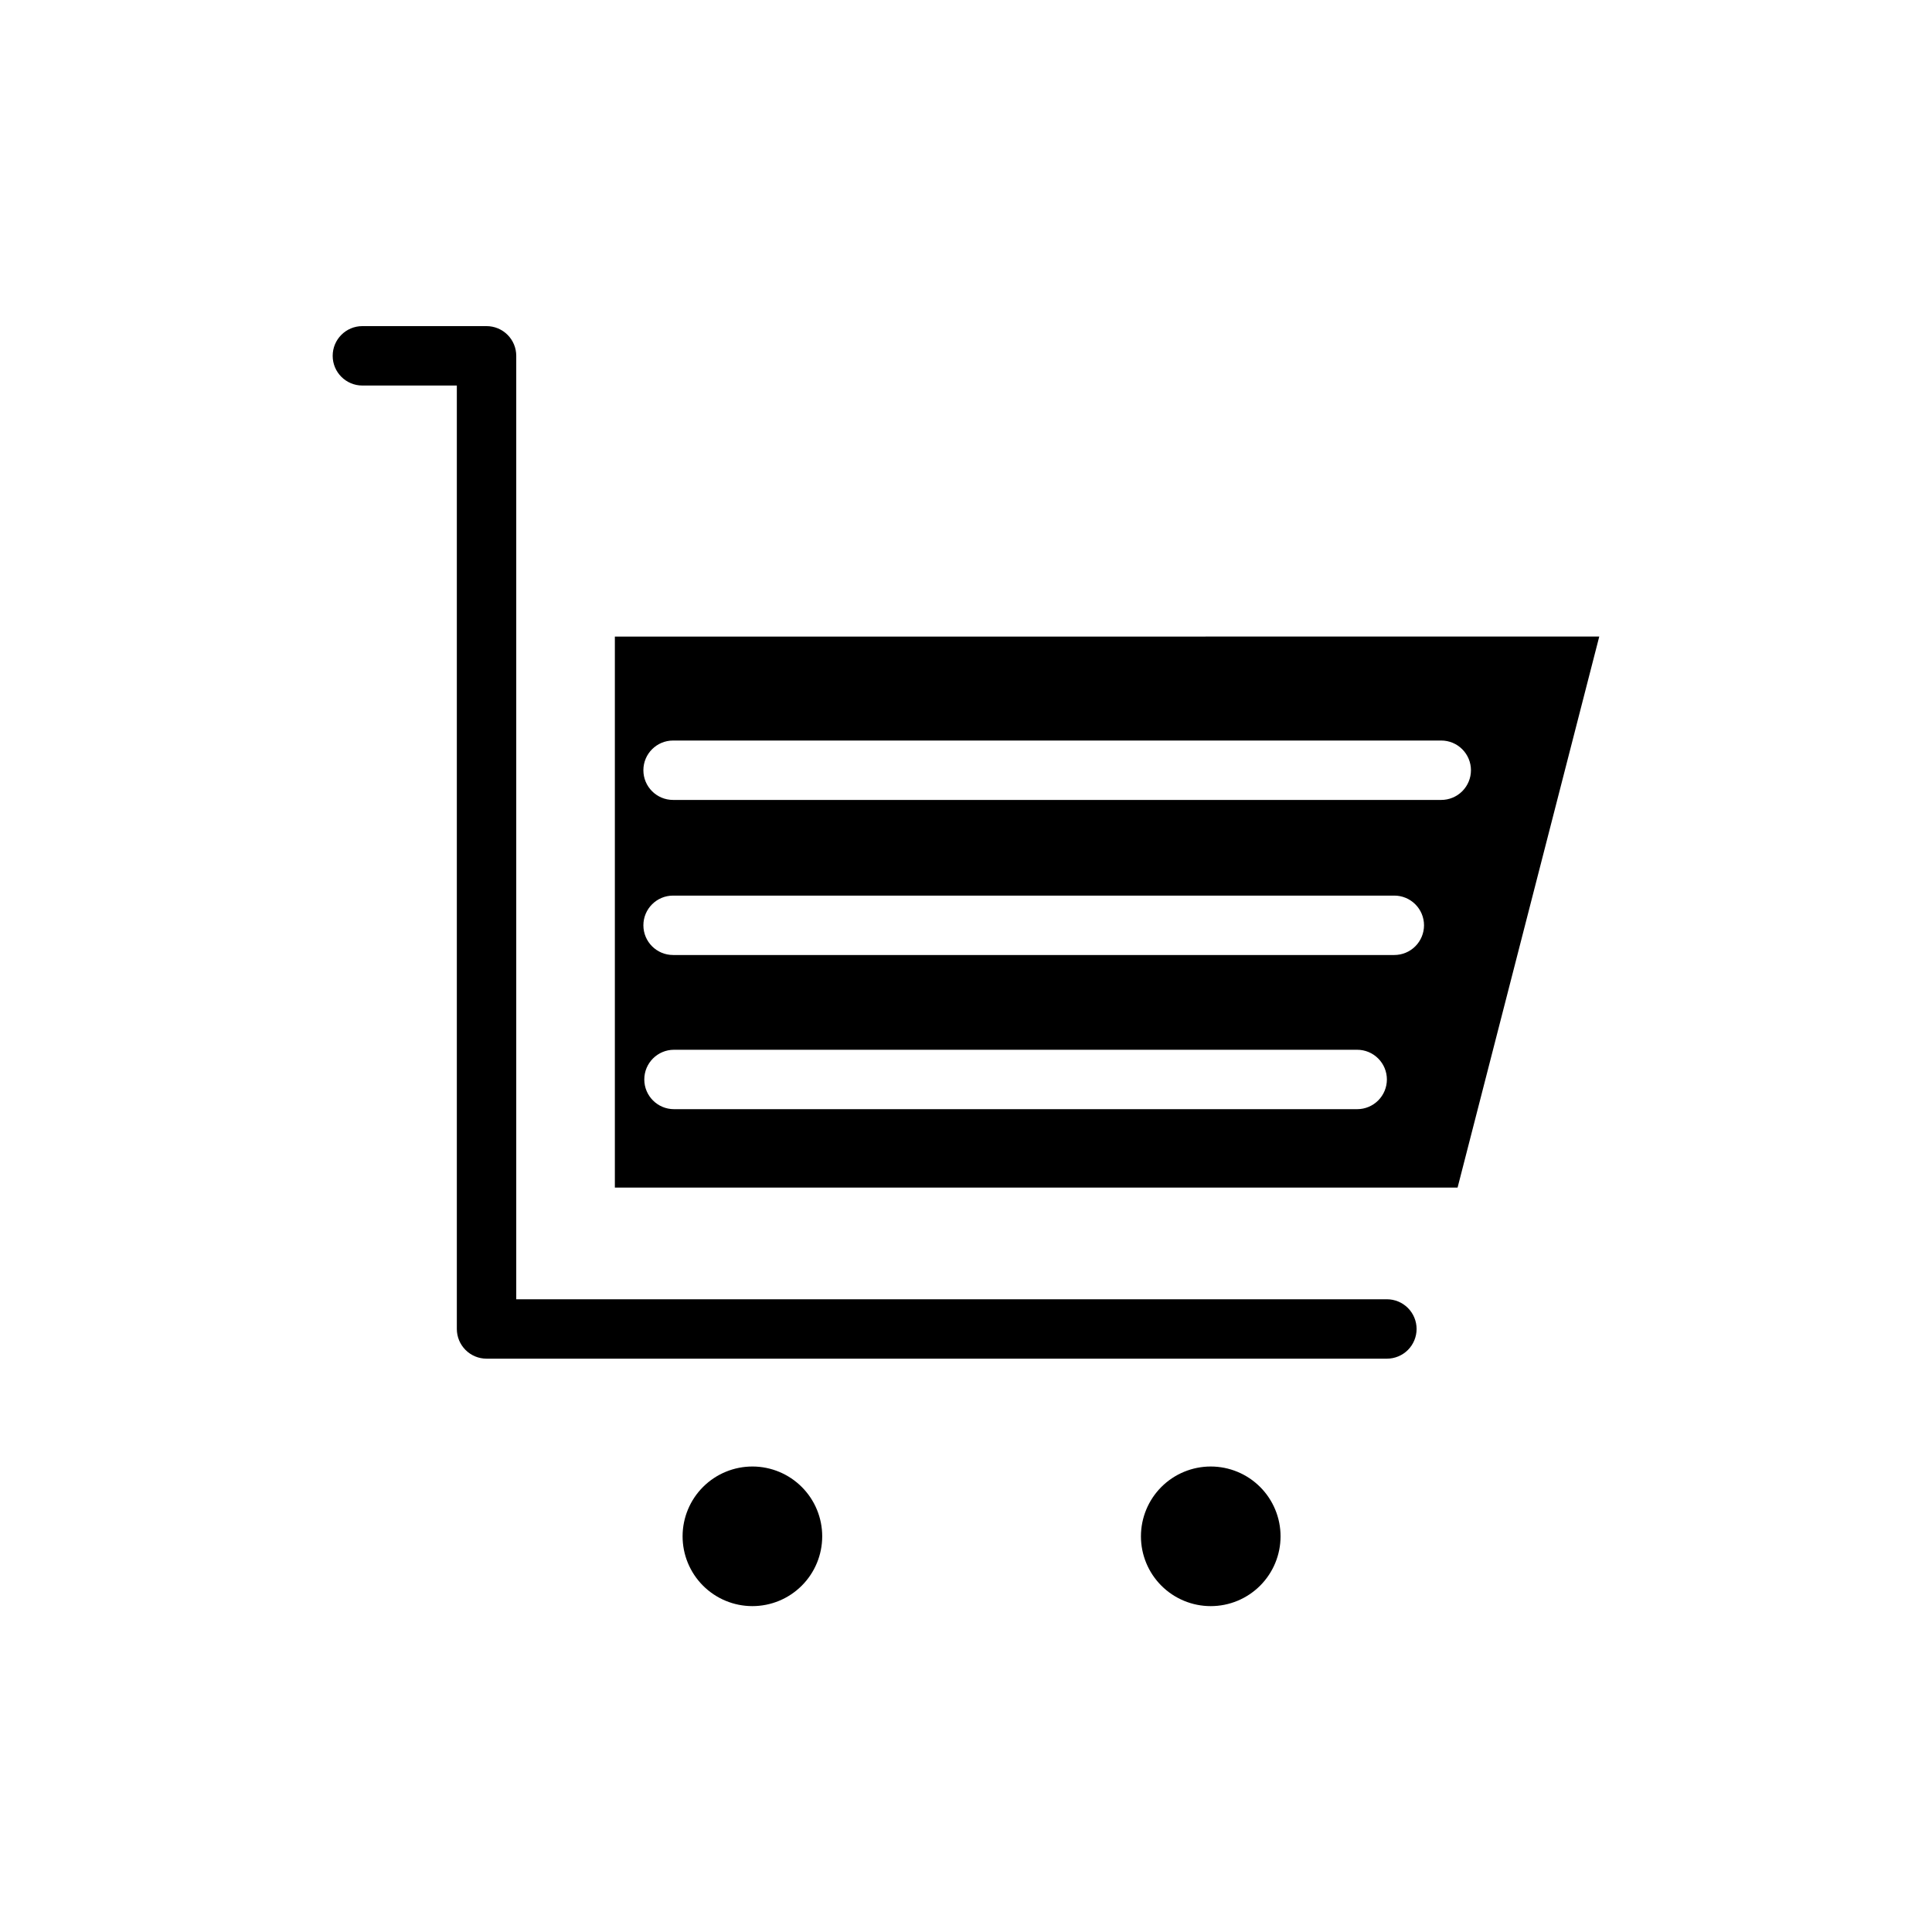
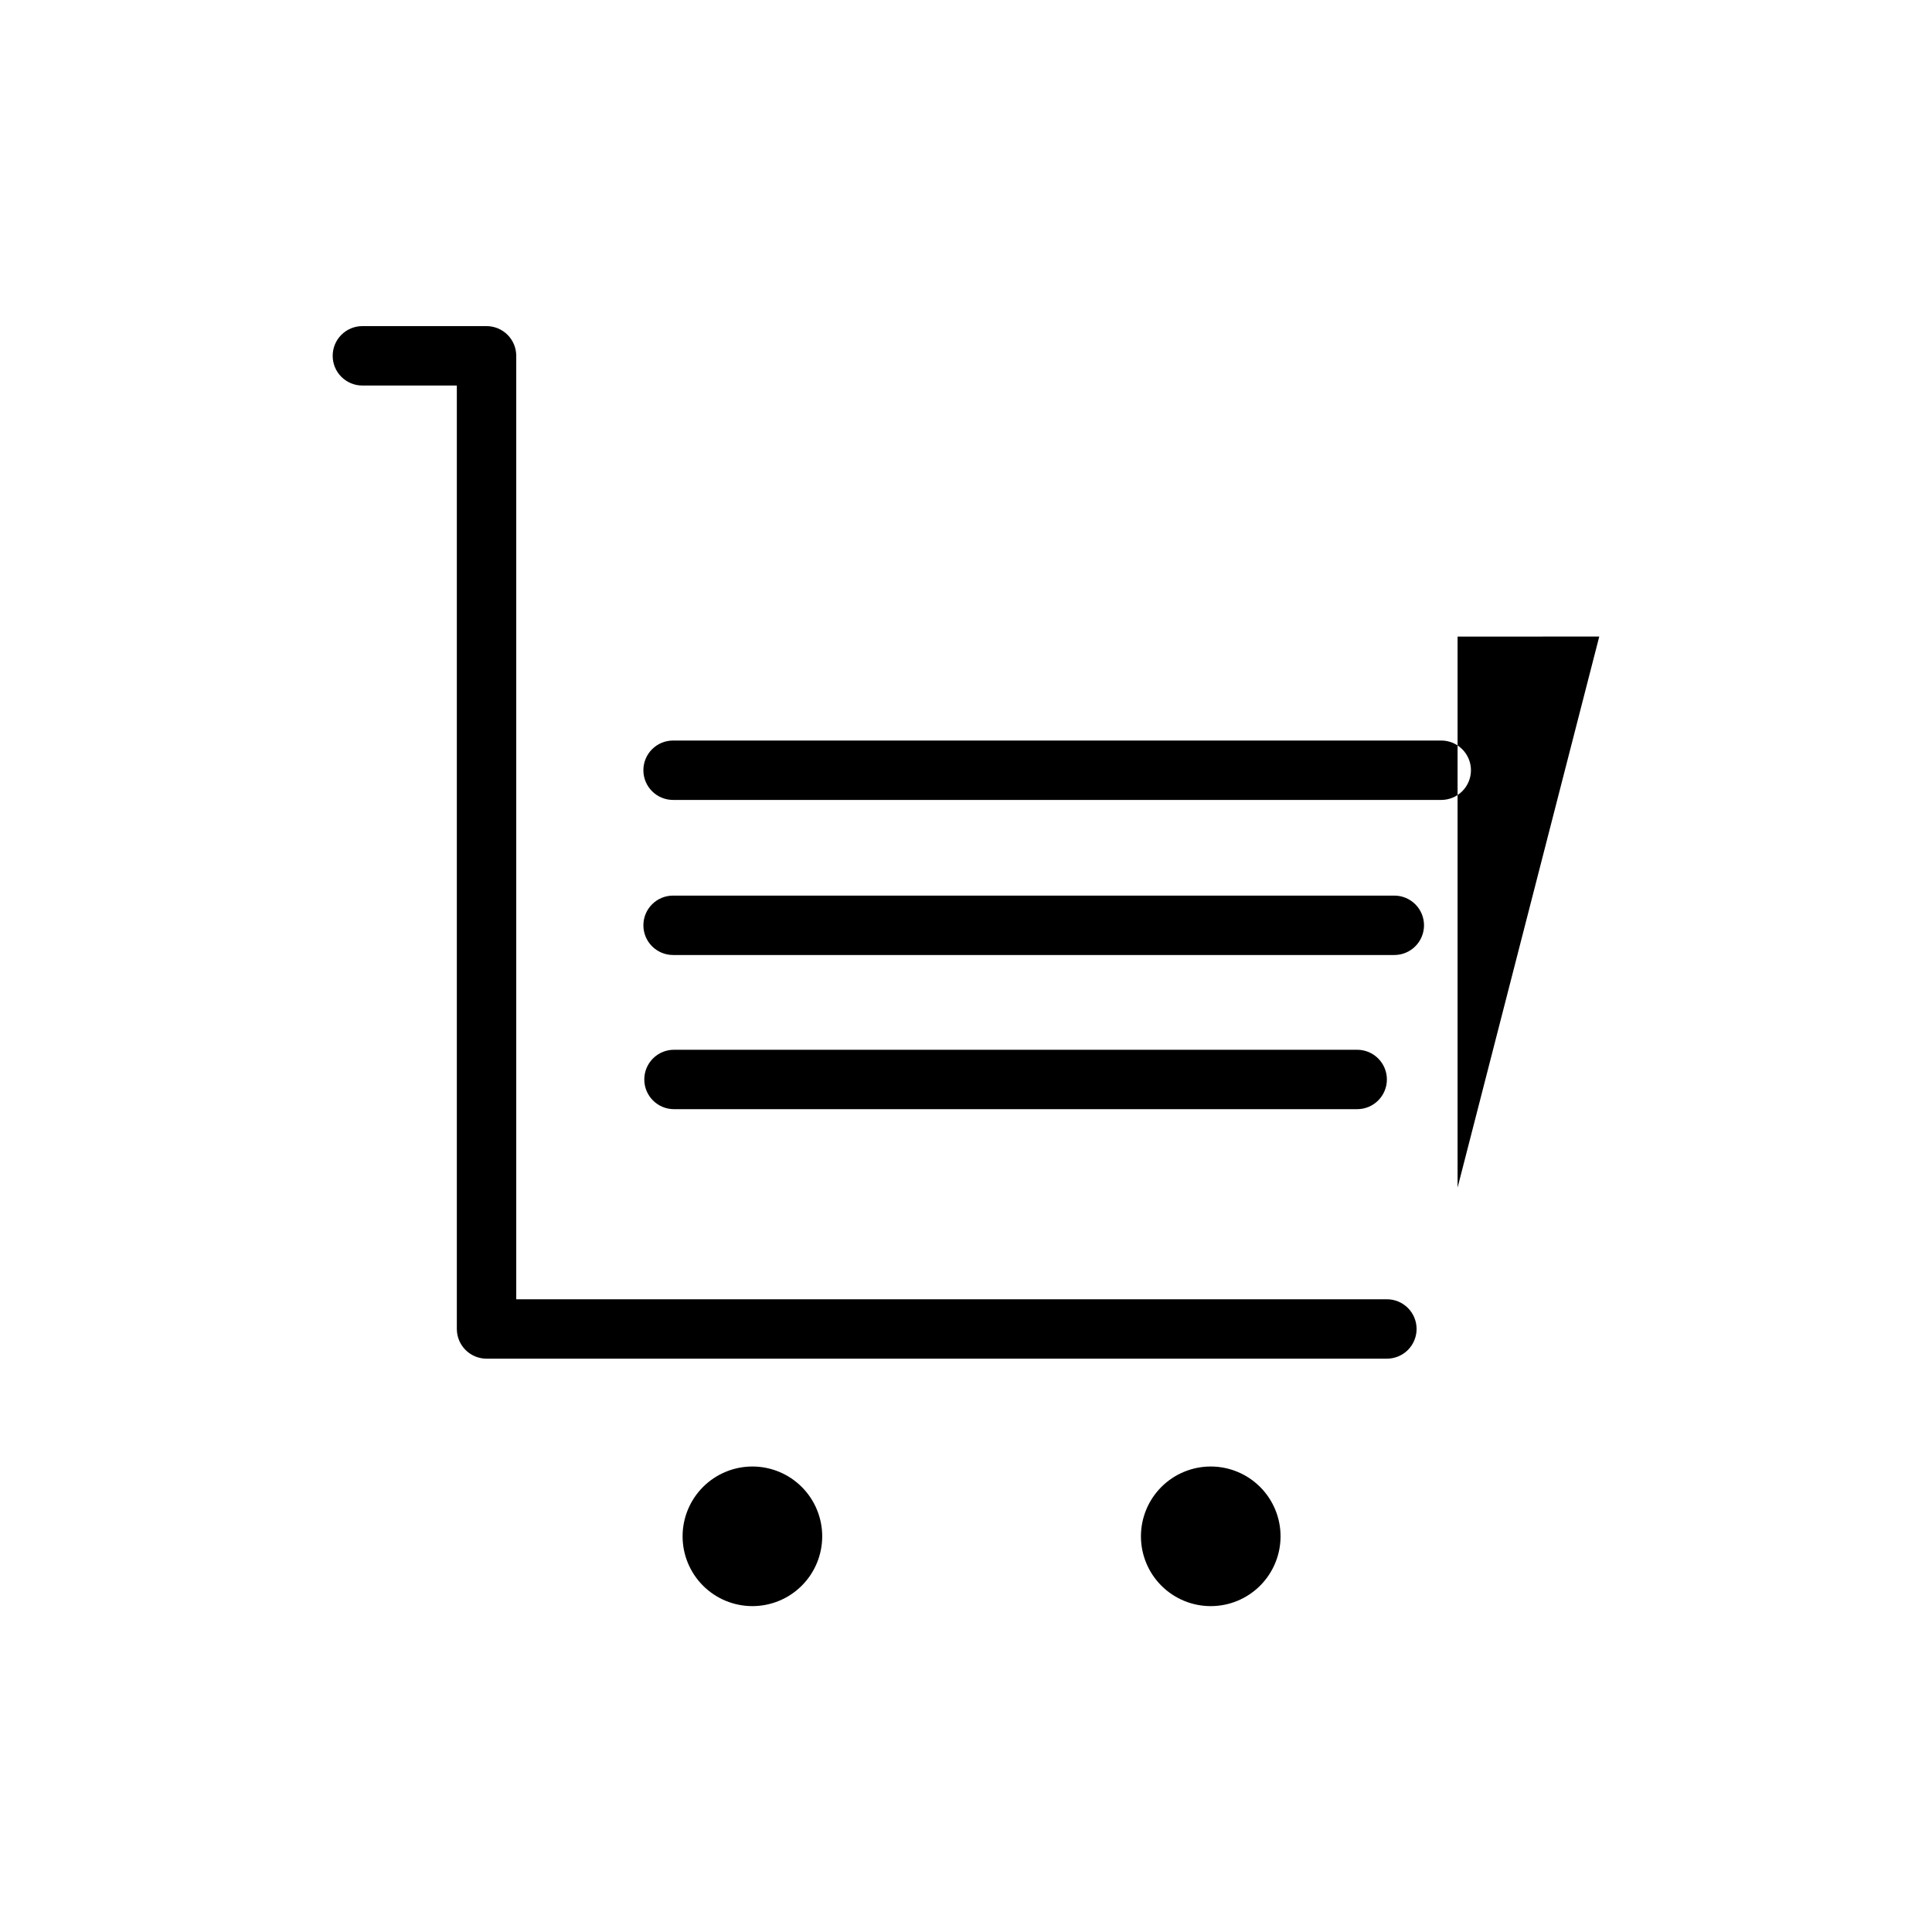
<svg xmlns="http://www.w3.org/2000/svg" fill="#000000" width="800px" height="800px" version="1.1" viewBox="144 144 512 512">
-   <path d="m483.36 551.14c0 4.906-1.949 9.613-5.418 13.082s-8.176 5.418-13.082 5.418-9.609-1.949-13.082-5.418c-3.469-3.469-5.418-8.176-5.418-13.082s1.949-9.609 5.418-13.082c3.473-3.469 8.176-5.418 13.082-5.418s9.613 1.949 13.082 5.418c3.469 3.473 5.418 8.176 5.418 13.082zm-139.89-18.5c-4.91-0.02-9.629 1.914-13.113 5.375-3.484 3.457-5.449 8.164-5.465 13.074-0.012 4.91 1.926 9.625 5.391 13.105 3.465 3.481 8.172 5.438 13.082 5.445s9.625-1.938 13.098-5.41c3.477-3.469 5.43-8.18 5.43-13.09 0-4.891-1.938-9.586-5.391-13.051-3.453-3.469-8.137-5.426-13.031-5.449zm224.35-219.95-37.547 146.03h-223.33v-146.02zm-56.281 117.38c0-2.09-0.832-4.09-2.309-5.566-1.477-1.477-3.477-2.305-5.566-2.305h-181.05c-4.348 0-7.871 3.523-7.871 7.871 0 4.348 3.523 7.871 7.871 7.871h181.05c2.09 0 4.09-0.828 5.566-2.305 1.477-1.477 2.309-3.481 2.309-5.566zm9.84-40.855c0-2.09-0.832-4.09-2.309-5.566-1.477-1.477-3.477-2.305-5.566-2.305h-191.13c-4.348 0-7.871 3.523-7.871 7.871s3.523 7.871 7.871 7.871h191.13c2.09 0 4.09-0.828 5.566-2.305s2.309-3.481 2.309-5.566zm12.438-41.094c0-2.086-0.832-4.09-2.309-5.566-1.477-1.477-3.477-2.305-5.566-2.305h-203.57c-4.348 0-7.871 3.523-7.871 7.871s3.523 7.871 7.871 7.871h203.57c2.09 0 4.09-0.828 5.566-2.305s2.309-3.477 2.309-5.566zm-14.406 148.07c0-2.09-0.832-4.09-2.305-5.566-1.477-1.477-3.481-2.305-5.566-2.305h-230.73v-250.02c0-2.09-0.828-4.09-2.305-5.566-1.477-1.477-3.481-2.309-5.566-2.309h-32.906c-4.348 0-7.871 3.527-7.871 7.875s3.523 7.871 7.871 7.871h25.031v250.02c0 2.086 0.832 4.09 2.309 5.566 1.477 1.477 3.477 2.305 5.566 2.305h238.6c2.086 0 4.09-0.828 5.566-2.305 1.473-1.477 2.305-3.481 2.305-5.566z" />
+   <path d="m483.36 551.14c0 4.906-1.949 9.613-5.418 13.082s-8.176 5.418-13.082 5.418-9.609-1.949-13.082-5.418c-3.469-3.469-5.418-8.176-5.418-13.082s1.949-9.609 5.418-13.082c3.473-3.469 8.176-5.418 13.082-5.418s9.613 1.949 13.082 5.418c3.469 3.473 5.418 8.176 5.418 13.082zm-139.89-18.5c-4.91-0.02-9.629 1.914-13.113 5.375-3.484 3.457-5.449 8.164-5.465 13.074-0.012 4.91 1.926 9.625 5.391 13.105 3.465 3.481 8.172 5.438 13.082 5.445s9.625-1.938 13.098-5.41c3.477-3.469 5.43-8.18 5.43-13.09 0-4.891-1.938-9.586-5.391-13.051-3.453-3.469-8.137-5.426-13.031-5.449zm224.35-219.95-37.547 146.03v-146.02zm-56.281 117.38c0-2.09-0.832-4.09-2.309-5.566-1.477-1.477-3.477-2.305-5.566-2.305h-181.05c-4.348 0-7.871 3.523-7.871 7.871 0 4.348 3.523 7.871 7.871 7.871h181.05c2.09 0 4.09-0.828 5.566-2.305 1.477-1.477 2.309-3.481 2.309-5.566zm9.84-40.855c0-2.09-0.832-4.09-2.309-5.566-1.477-1.477-3.477-2.305-5.566-2.305h-191.13c-4.348 0-7.871 3.523-7.871 7.871s3.523 7.871 7.871 7.871h191.13c2.09 0 4.09-0.828 5.566-2.305s2.309-3.481 2.309-5.566zm12.438-41.094c0-2.086-0.832-4.09-2.309-5.566-1.477-1.477-3.477-2.305-5.566-2.305h-203.57c-4.348 0-7.871 3.523-7.871 7.871s3.523 7.871 7.871 7.871h203.57c2.09 0 4.09-0.828 5.566-2.305s2.309-3.477 2.309-5.566zm-14.406 148.07c0-2.09-0.832-4.09-2.305-5.566-1.477-1.477-3.481-2.305-5.566-2.305h-230.73v-250.02c0-2.09-0.828-4.09-2.305-5.566-1.477-1.477-3.481-2.309-5.566-2.309h-32.906c-4.348 0-7.871 3.527-7.871 7.875s3.523 7.871 7.871 7.871h25.031v250.02c0 2.086 0.832 4.09 2.309 5.566 1.477 1.477 3.477 2.305 5.566 2.305h238.6c2.086 0 4.09-0.828 5.566-2.305 1.473-1.477 2.305-3.481 2.305-5.566z" />
</svg>